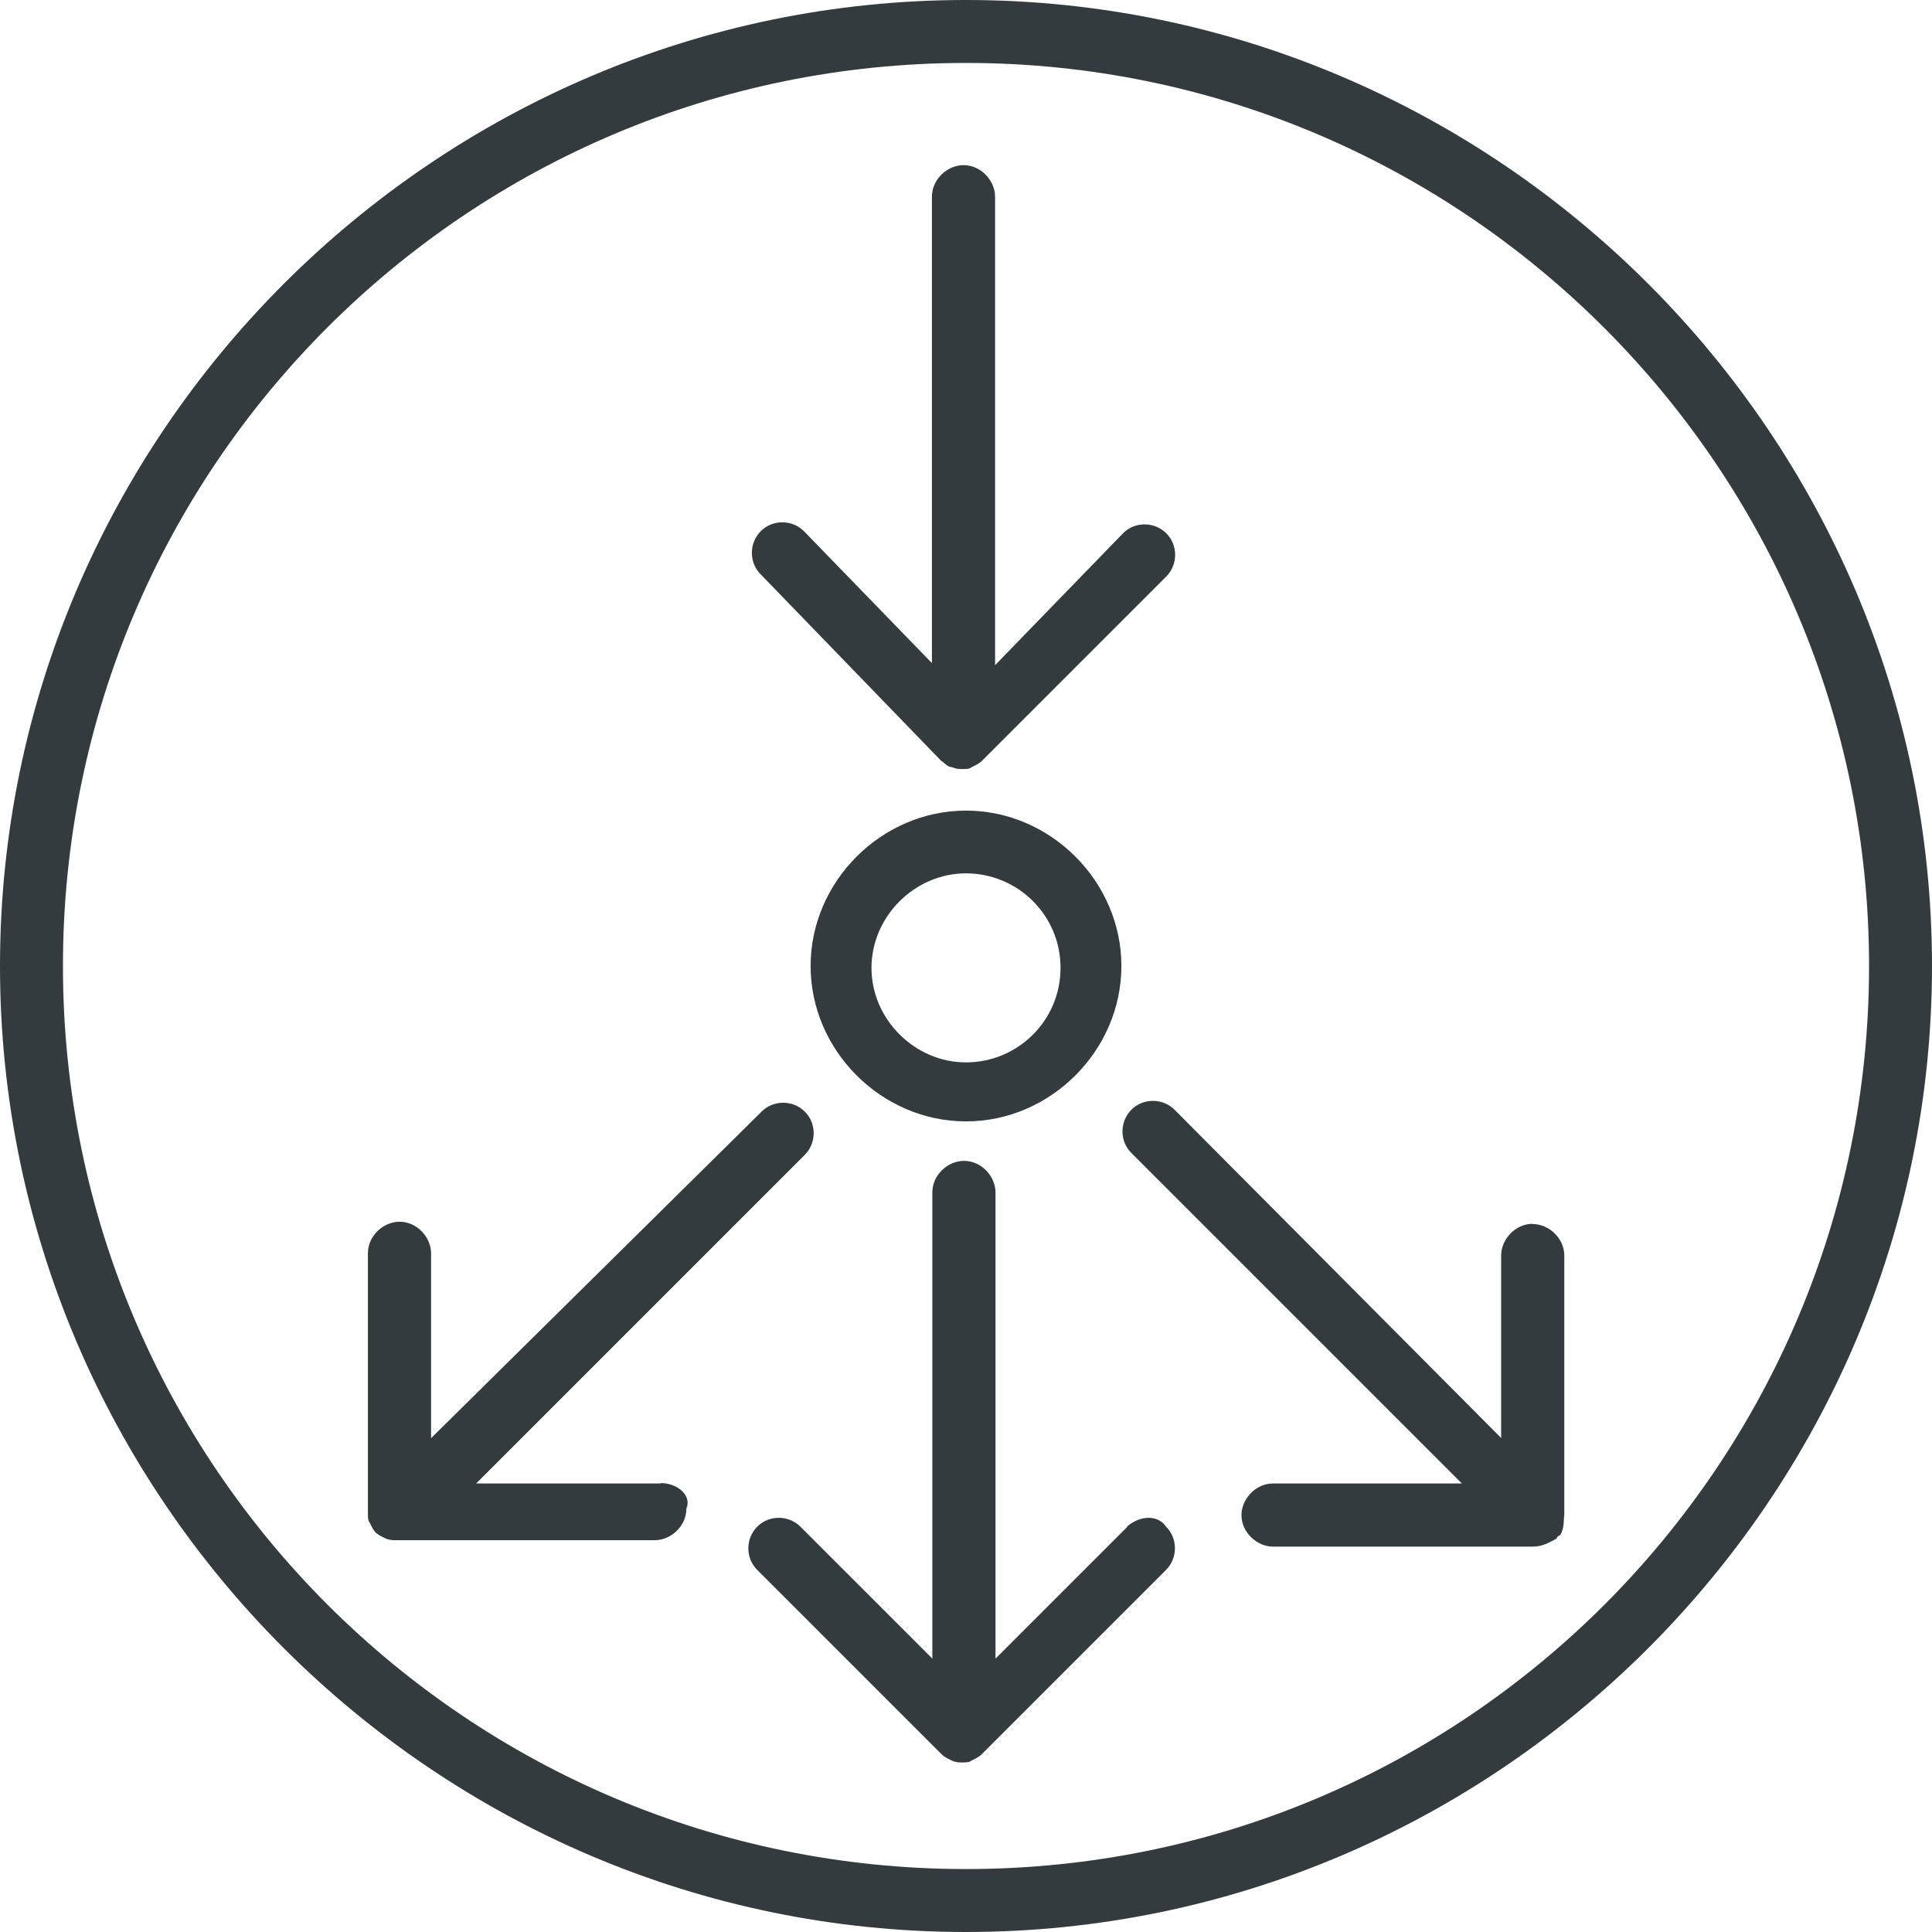
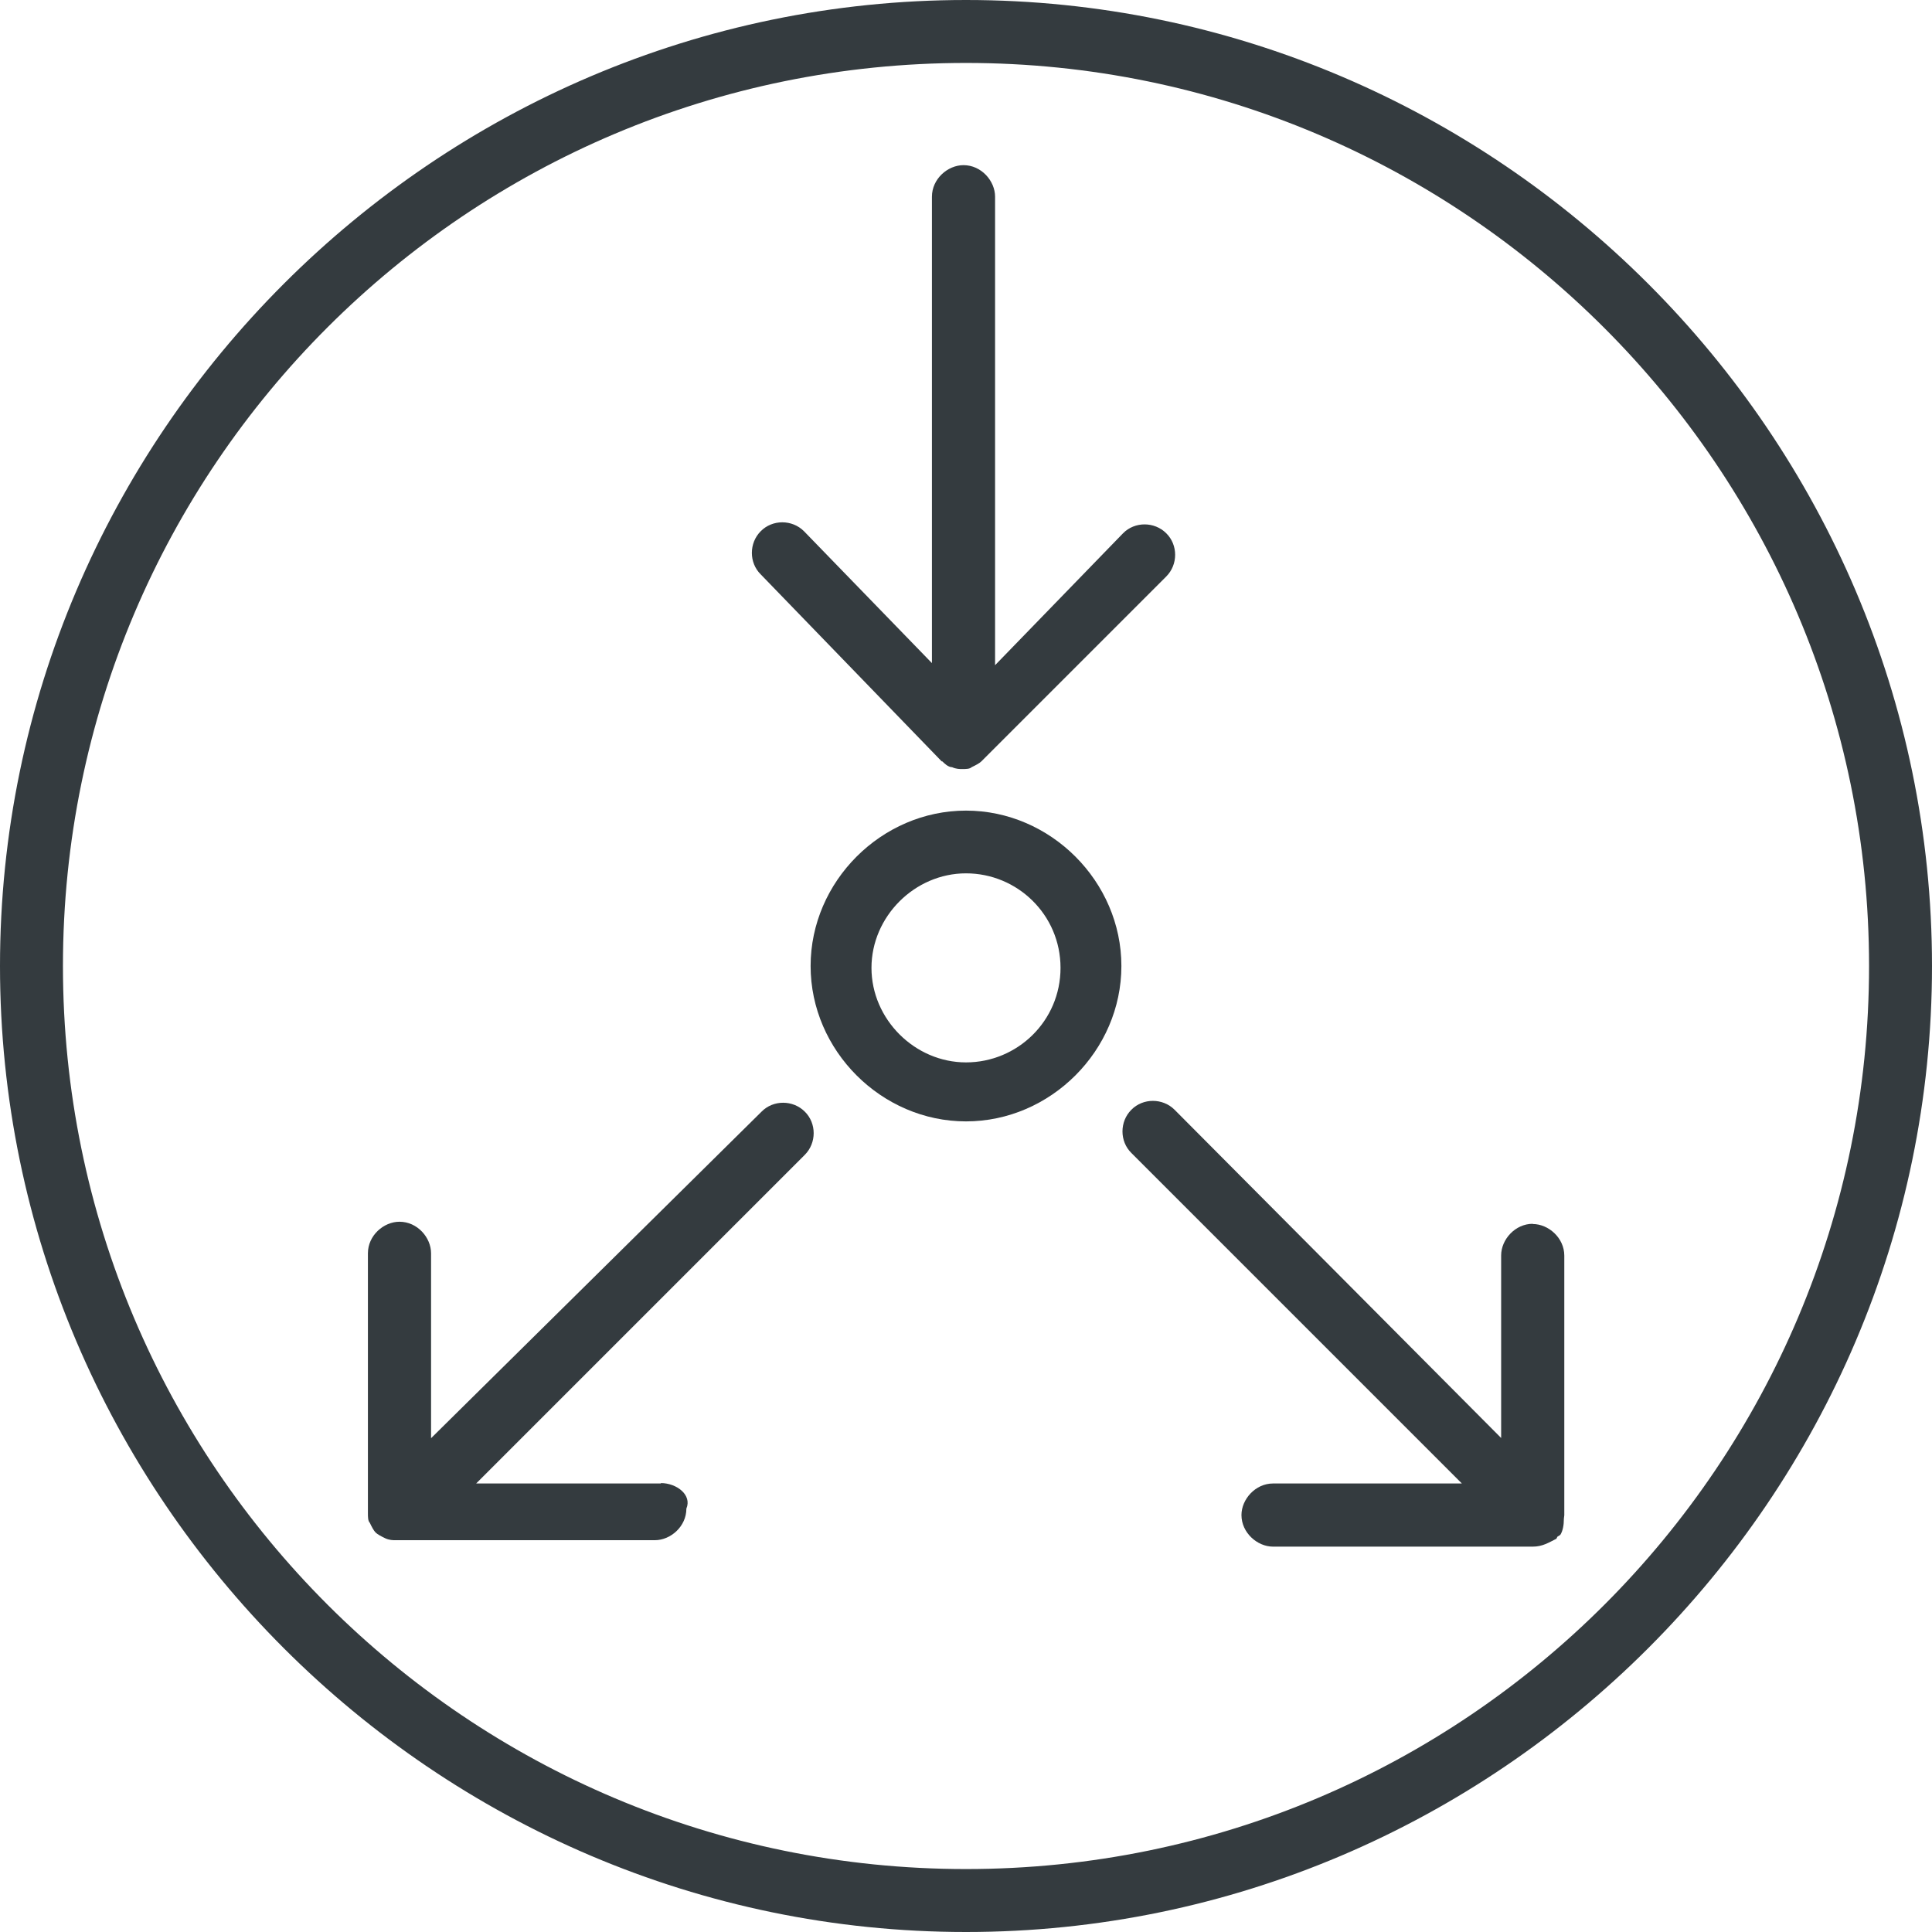
<svg xmlns="http://www.w3.org/2000/svg" id="Layer_1" viewBox="0 0 93 93">
  <path d="M46.5,0C20.93,0,0,20.93,0,46.5s20.93,46.5,46.5,46.5,46.5-20.93,46.5-46.5S72.07,0,46.5,0Zm0,89.97c-23.96,0-43.47-19.41-43.47-43.47S22.54,3.03,46.5,3.03s43.47,19.51,43.47,43.47-19.41,43.47-43.47,43.47Z" fill="#343b3f" />
  <path d="M39.02,46.5c0,4.07,3.41,7.48,7.48,7.48s7.48-3.41,7.48-7.48-3.41-7.48-7.48-7.48-7.48,3.41-7.48,7.48Zm12.03,.09c0,2.56-2.08,4.55-4.55,4.55s-4.55-2.08-4.55-4.55,2.08-4.55,4.55-4.55,4.55,1.99,4.55,4.55Z" fill="#343b3f" />
  <path d="M73.78,58.91c-.85,0-1.52,.76-1.52,1.52v8.79l-15.72-15.8c-.57-.57-1.52-.57-2.08,0-.57,.57-.57,1.52,0,2.08l15.91,15.91h-9.09c-.85,0-1.52,.76-1.52,1.52,0,.85,.76,1.52,1.52,1.52h12.5c.47,0,.76-.19,1.14-.38,.02-.03,.03-.07,.05-.1,.05-.03,.09-.05,.14-.09,.12-.19,.17-.47,.17-.77,0-.06,.02-.12,.02-.17v-12.5c0-.85-.76-1.52-1.52-1.52Z" fill="#343b3f" />
  <path d="M45.36,36.65c.09,.09,.28,.28,.47,.28,.19,.09,.38,.09,.47,.09,.19,0,.38,0,.47-.09,.19-.09,.38-.19,.47-.28l8.9-8.9c.57-.57,.57-1.52,0-2.08-.57-.57-1.52-.57-2.08,0l-6.16,6.35V9.47c0-.76-.66-1.52-1.52-1.52-.76,0-1.52,.66-1.52,1.52V31.92l-6.16-6.35c-.57-.57-1.52-.57-2.08,0-.57,.57-.57,1.52,0,2.08l8.71,9Z" fill="#343b3f" />
-   <path d="M54.27,73.49l-6.35,6.35v-22.44c0-.76-.66-1.52-1.52-1.52-.76,0-1.52,.66-1.52,1.52v22.44l-6.35-6.35c-.57-.57-1.52-.57-2.08,0-.57,.57-.57,1.52,0,2.08l8.9,8.9c.09,.09,.28,.19,.47,.28s.38,.09,.47,.09c.19,0,.38,0,.47-.09,.19-.09,.38-.19,.47-.28l8.9-8.9c.57-.57,.57-1.52,0-2.08-.38-.57-1.23-.57-1.89,0Z" fill="#343b3f" />
  <path d="M31.82,71.41h-8.9l15.82-15.82c.57-.57,.57-1.52,0-2.08-.57-.57-1.52-.57-2.08,0l-15.91,15.72v-8.9c0-.76-.66-1.52-1.52-1.52-.76,0-1.52,.66-1.52,1.52v12.5c0,.19,0,.38,.09,.47,.09,.19,.19,.38,.28,.47s.28,.19,.47,.28c.19,.09,.38,.09,.47,.09h12.5c.76,0,1.52-.66,1.52-1.52,.28-.66-.47-1.23-1.23-1.23Z" fill="#343b3f" />
</svg>